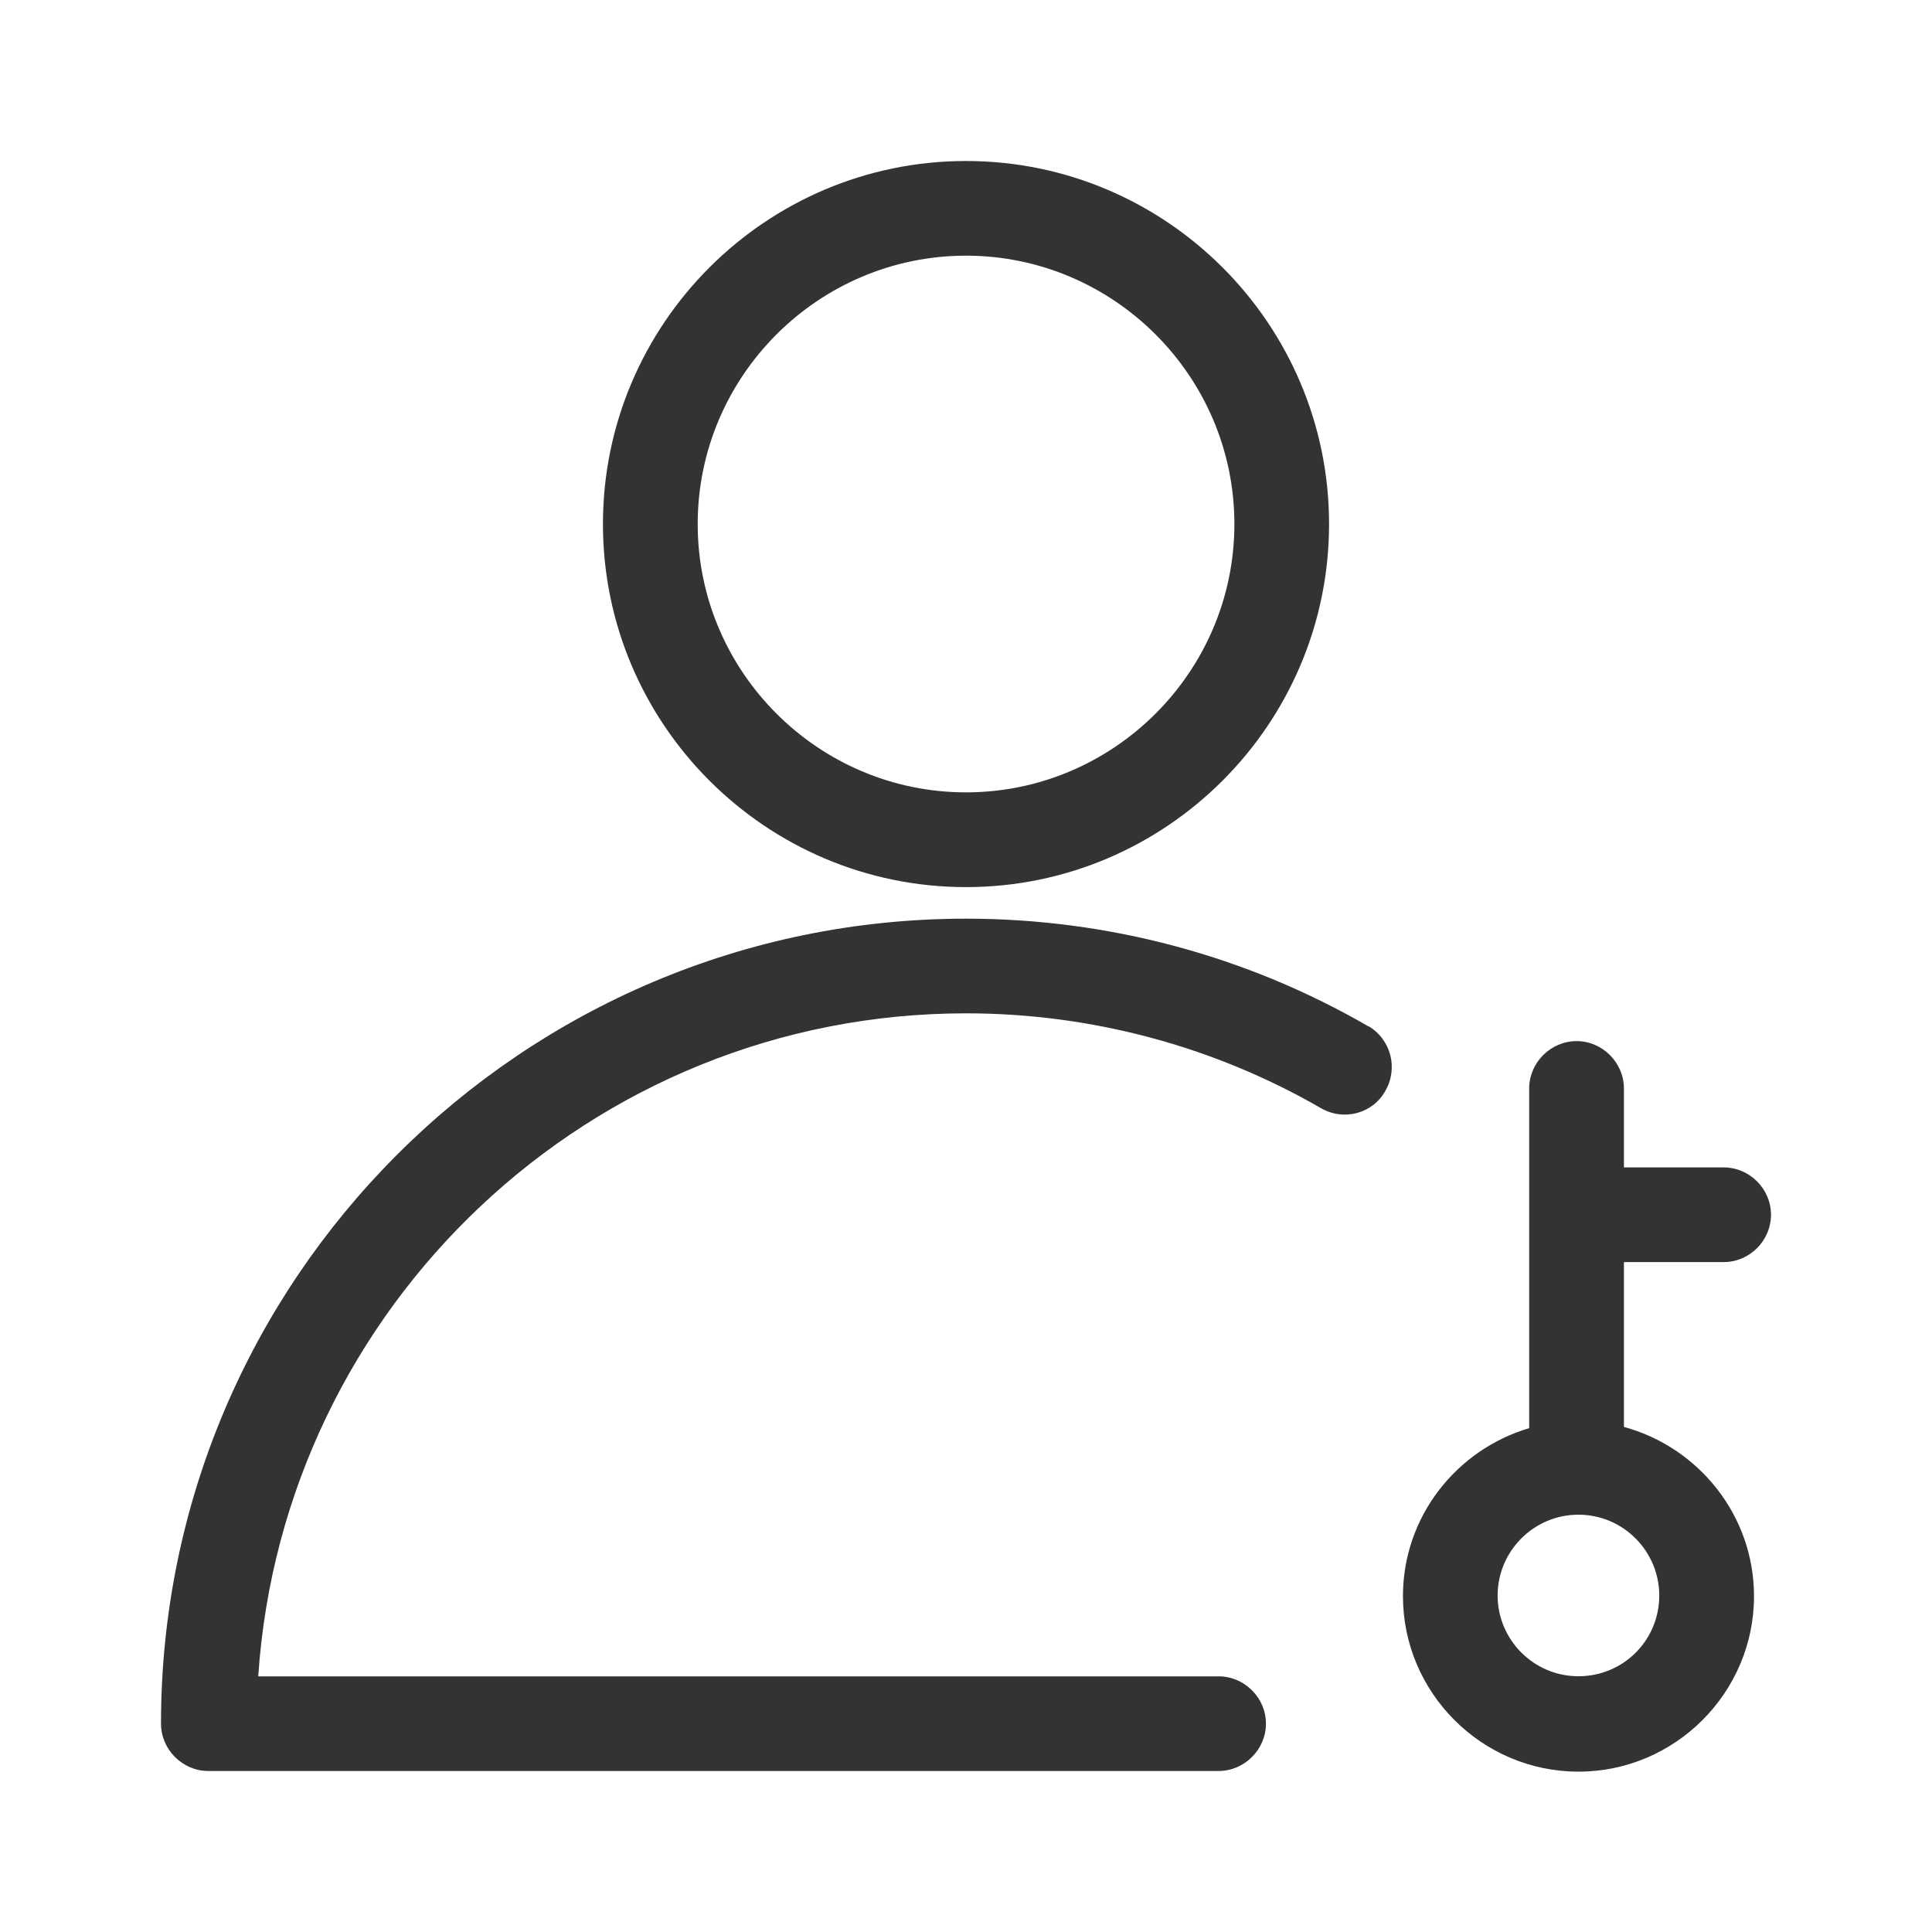
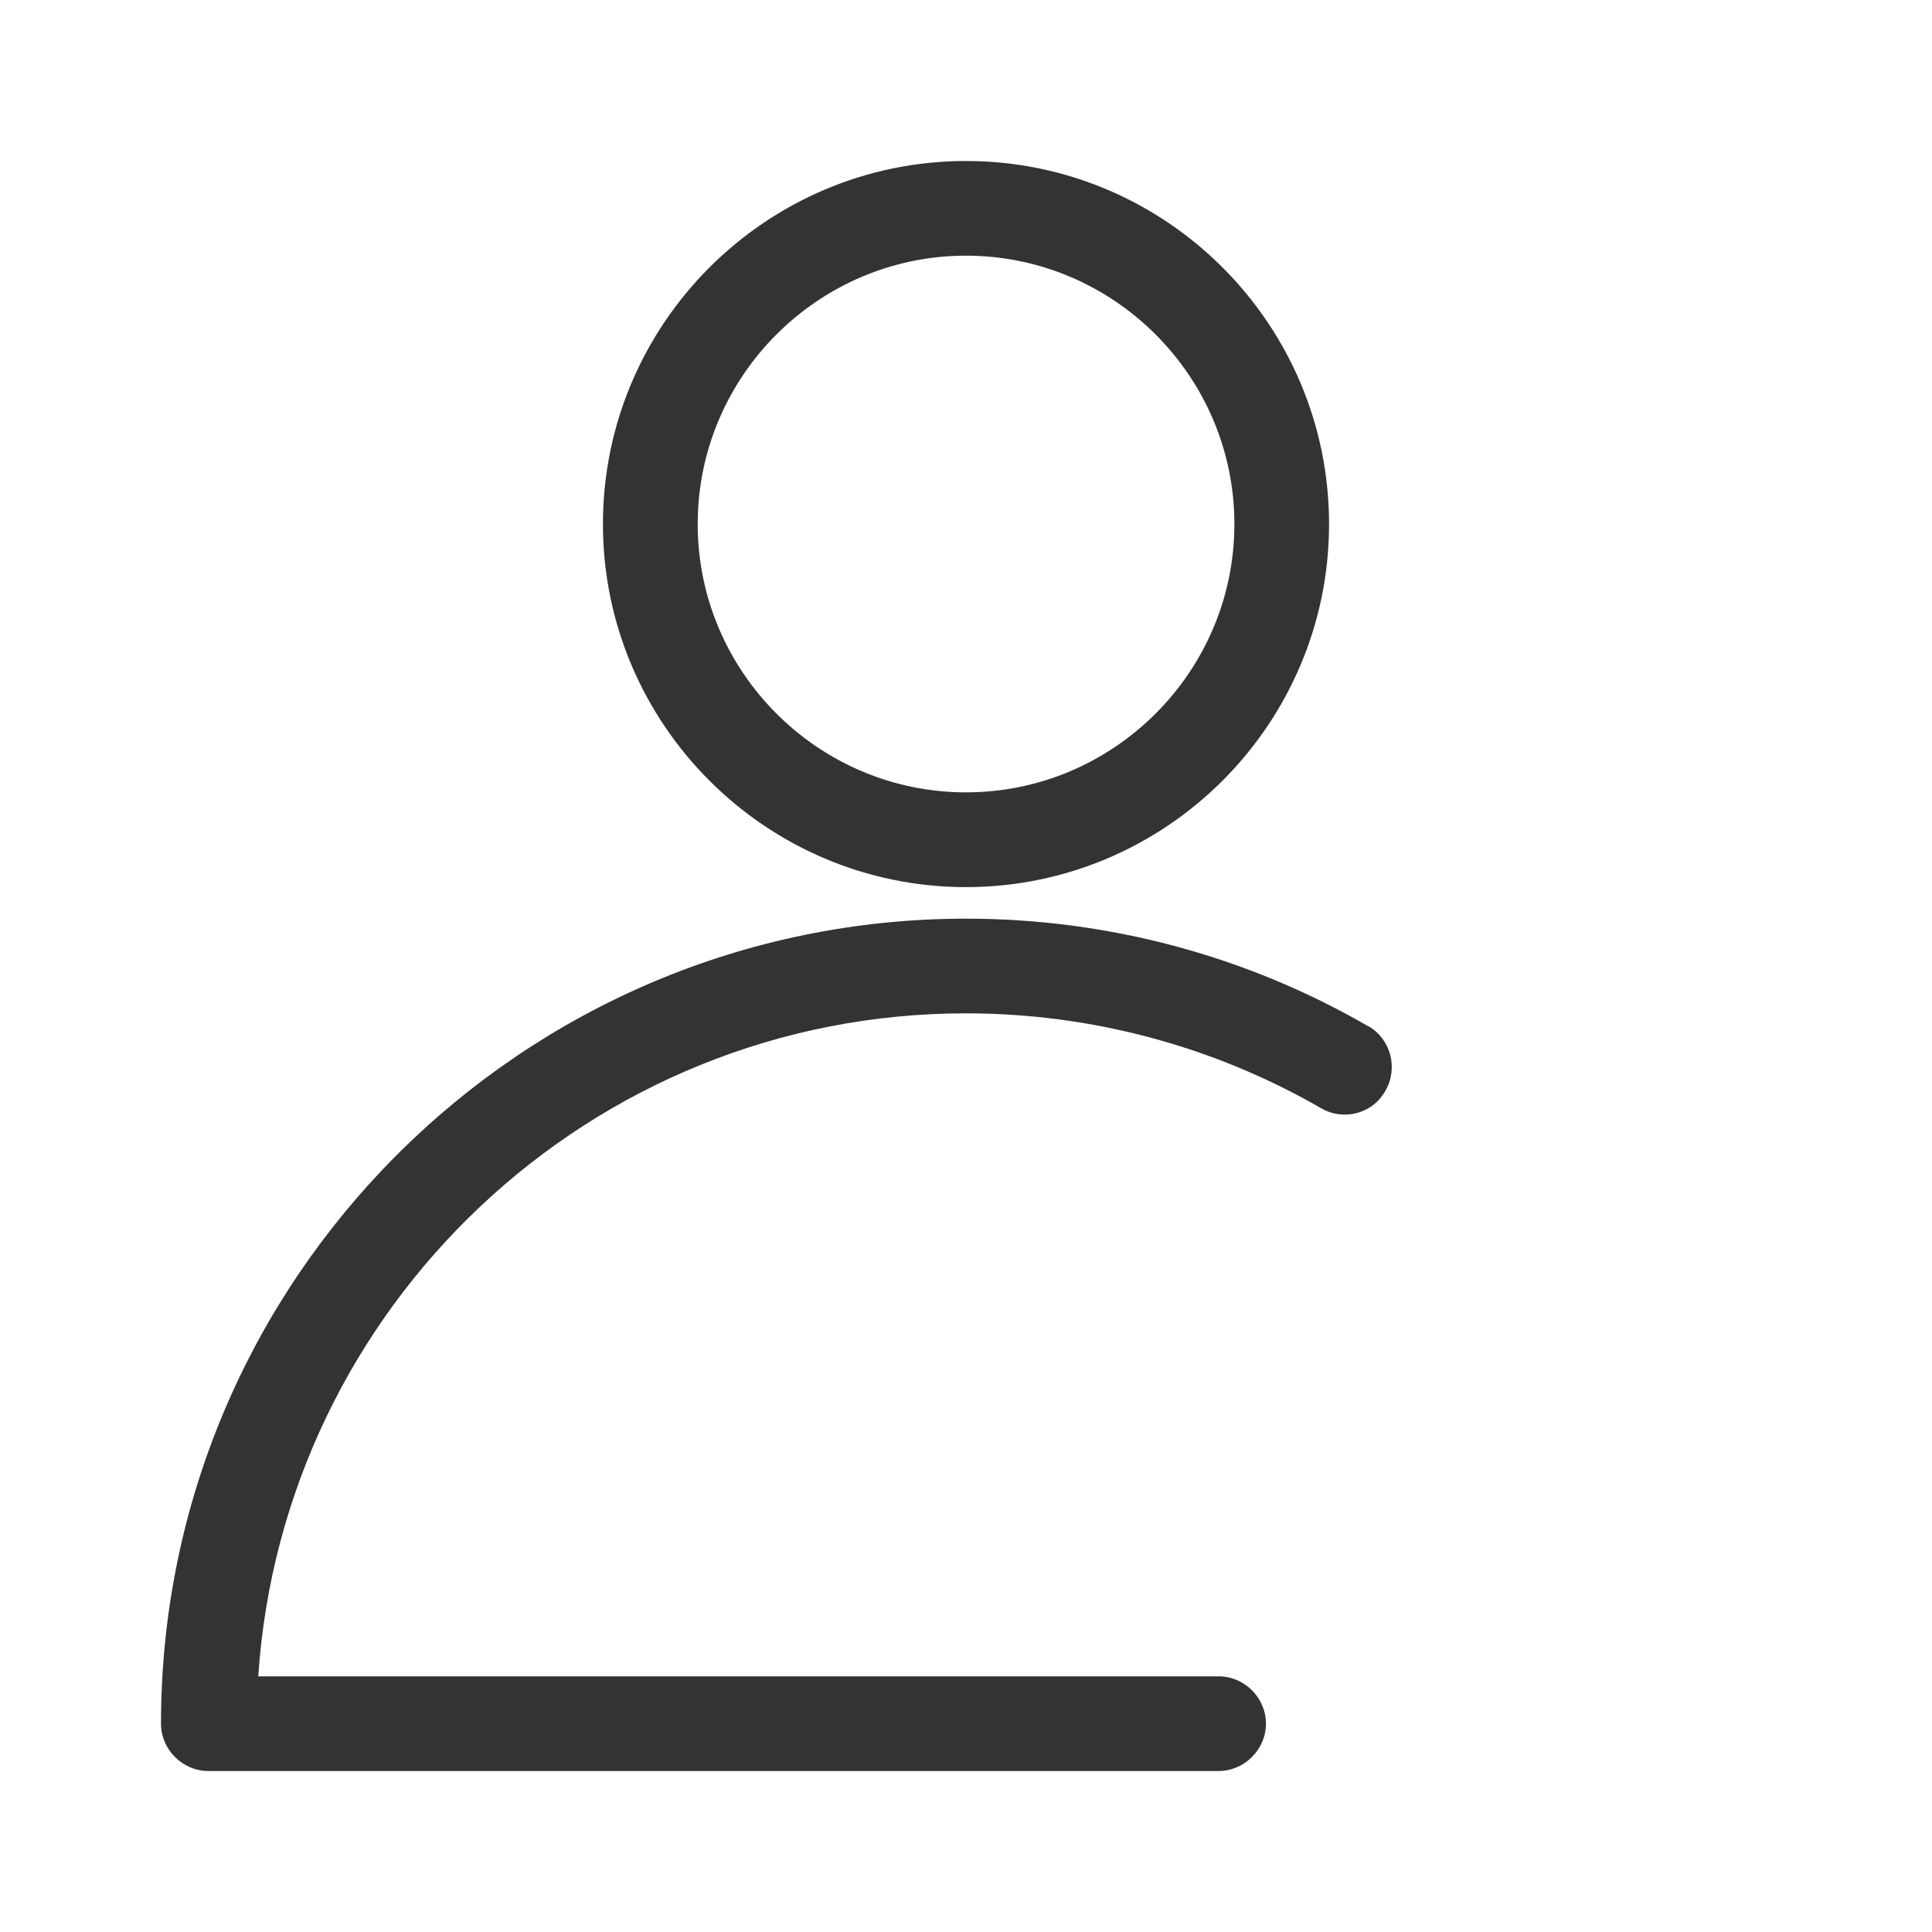
<svg xmlns="http://www.w3.org/2000/svg" width="24" height="24" viewBox="0 0 24 24" fill="none">
-   <path d="M21.412 15.678C21.734 15.678 22 15.412 22 15.09C22 14.769 21.734 14.502 21.412 14.502H20.173V13.522C20.173 13.2 19.906 12.933 19.585 12.933C19.263 12.933 18.996 13.2 18.996 13.522V17.741C18.094 18.008 17.428 18.839 17.428 19.828C17.428 21.027 18.408 22.008 19.608 22.008C20.808 22.008 21.789 21.027 21.789 19.828C21.789 18.823 21.098 17.977 20.173 17.726V15.678H21.412ZM20.612 19.82C20.612 20.377 20.165 20.823 19.608 20.823C19.051 20.823 18.604 20.369 18.604 19.82C18.604 19.271 19.051 18.816 19.608 18.816C20.165 18.816 20.612 19.271 20.612 19.82Z" fill="#333333" />
  <path d="M12 11.02C14.486 11.02 16.51 8.996 16.51 6.51C16.51 4.024 14.486 2 12 2C9.514 2 7.49 4.024 7.49 6.51C7.49 8.996 9.514 11.02 12 11.02ZM12 3.176C13.835 3.176 15.334 4.675 15.334 6.51C15.334 8.345 13.835 9.843 12 9.843C10.165 9.843 8.667 8.345 8.667 6.51C8.667 4.675 10.165 3.176 12 3.176Z" fill="#333333" />
  <path d="M17.004 12.753C15.49 11.874 13.765 11.412 12 11.412C6.486 11.412 2 15.898 2 21.412C2 21.733 2.267 22 2.588 22H15.137C15.459 22 15.726 21.733 15.726 21.412C15.726 21.09 15.459 20.824 15.137 20.824H3.208C3.514 16.235 7.333 12.588 12 12.588C13.553 12.588 15.075 12.996 16.408 13.765C16.69 13.93 17.051 13.835 17.208 13.553C17.373 13.271 17.279 12.91 16.996 12.745L17.004 12.753Z" fill="#333333" />
</svg>